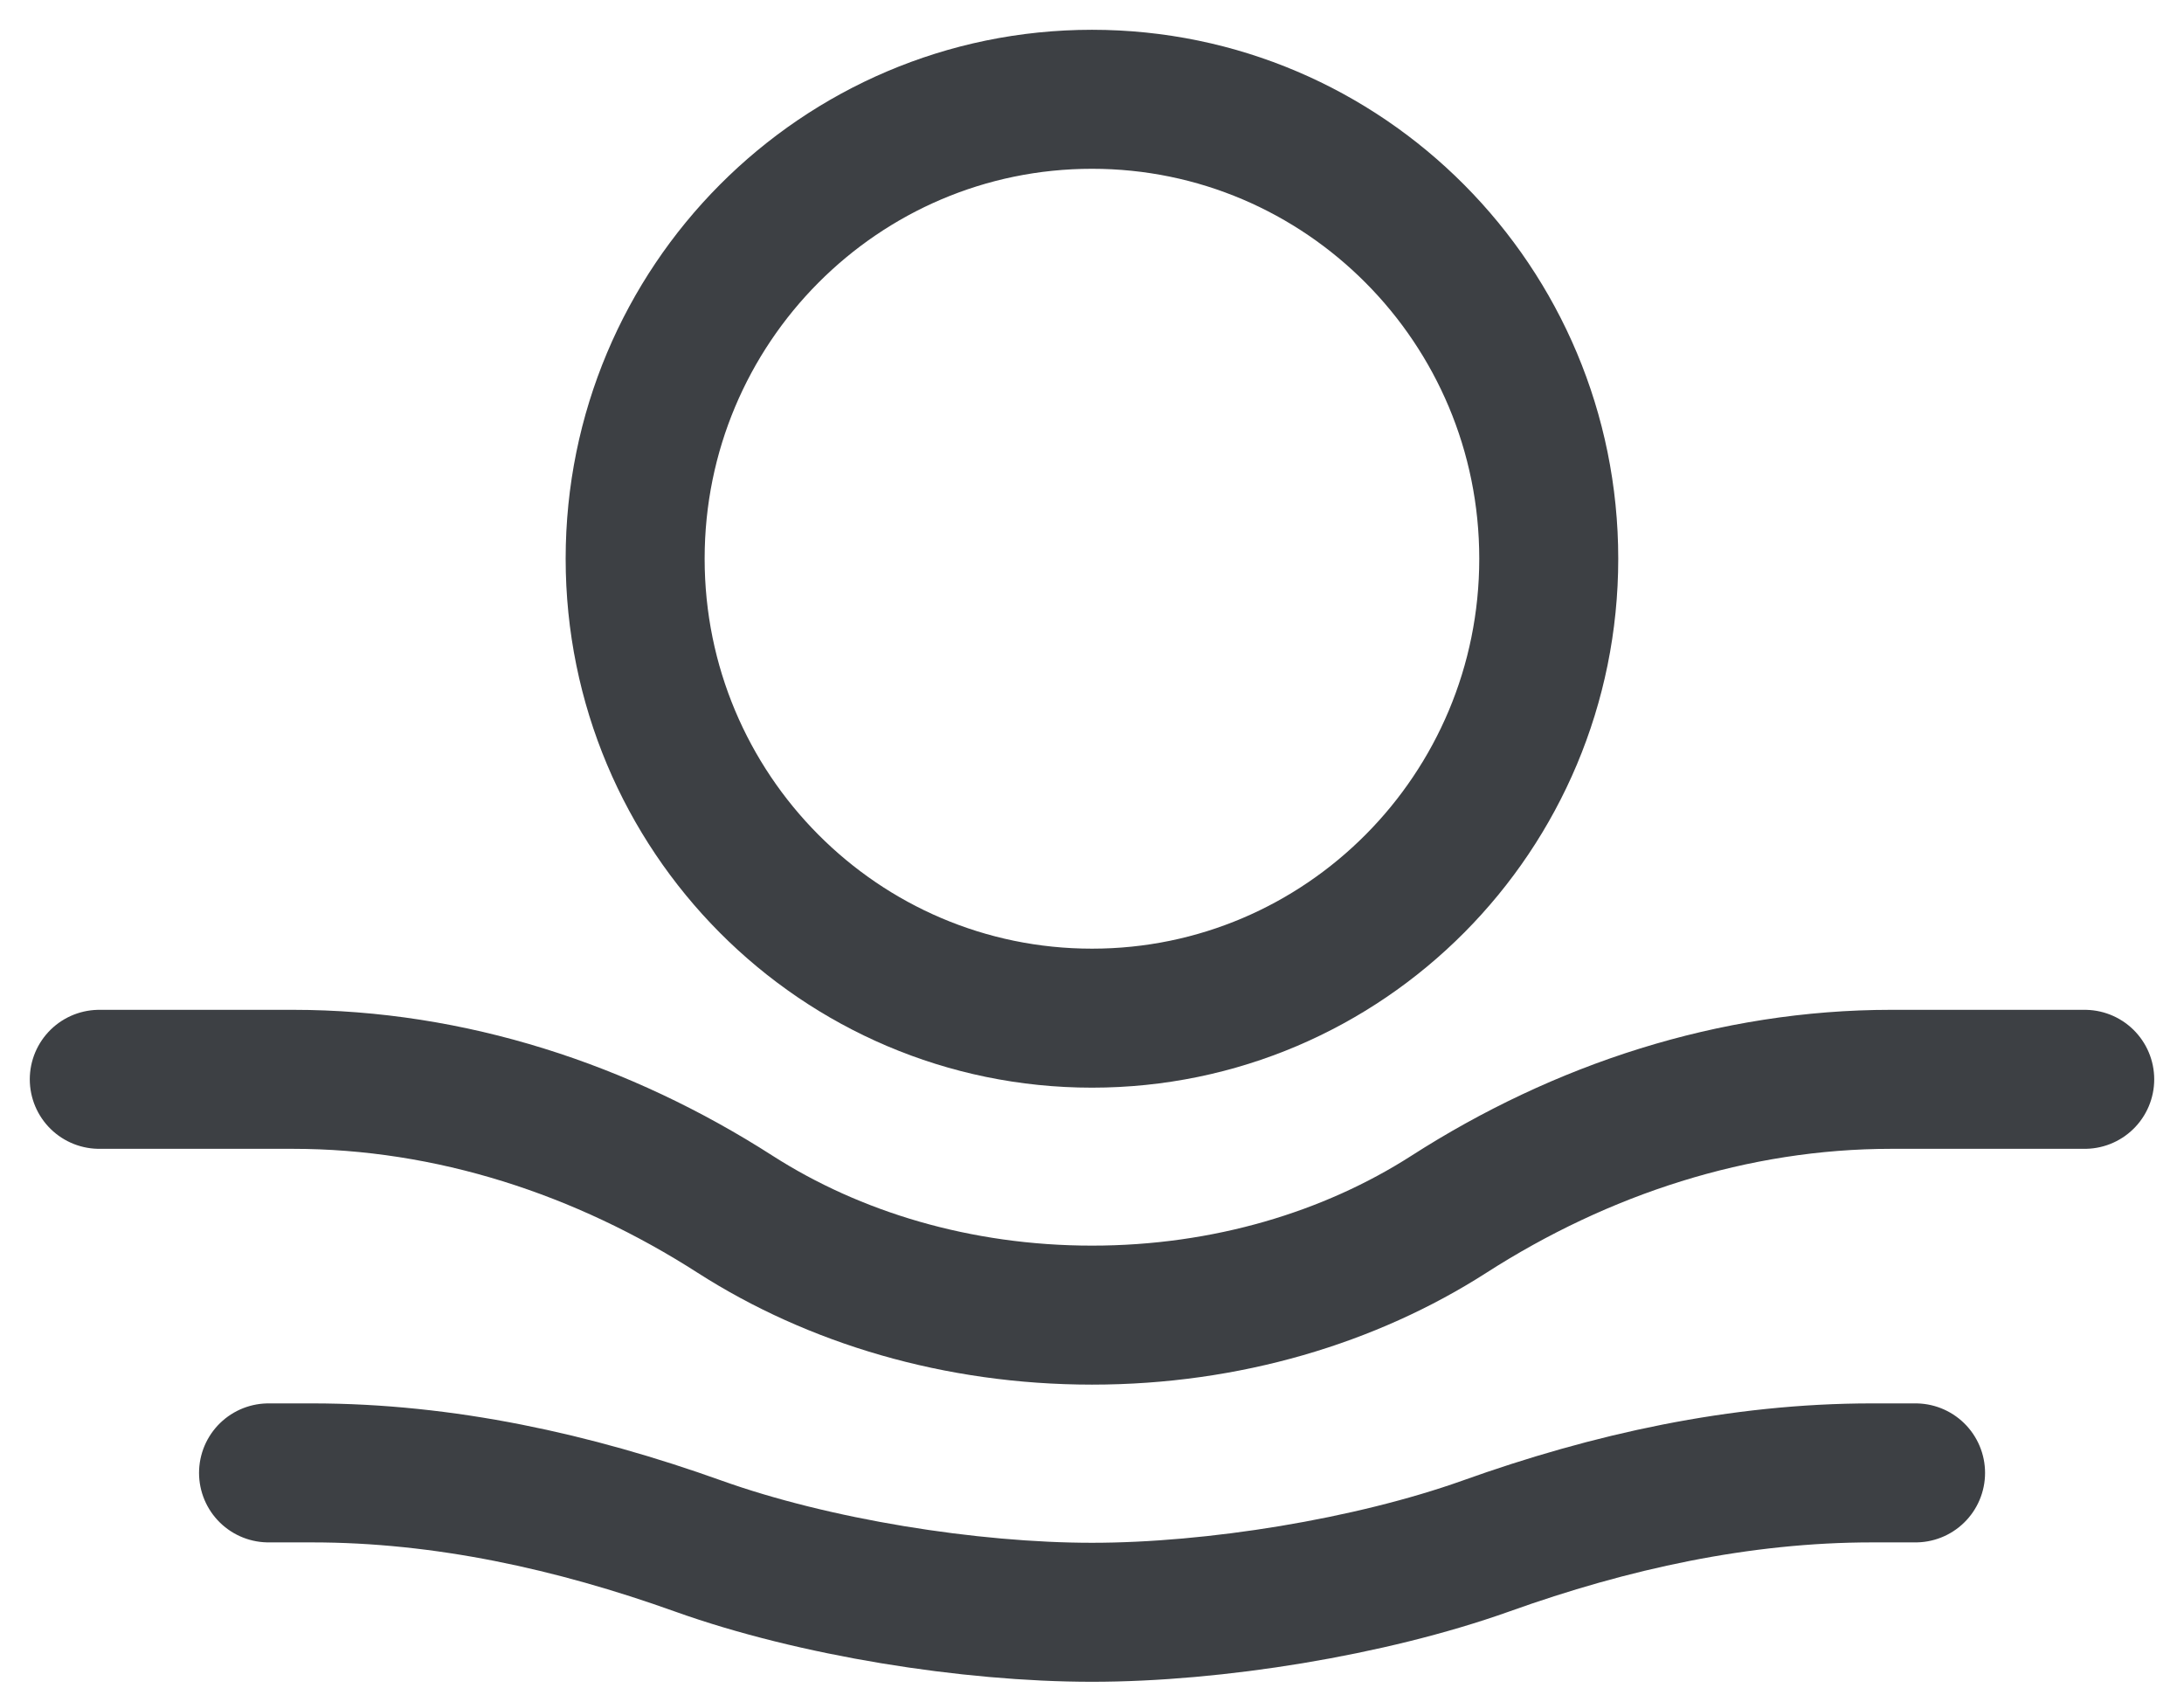
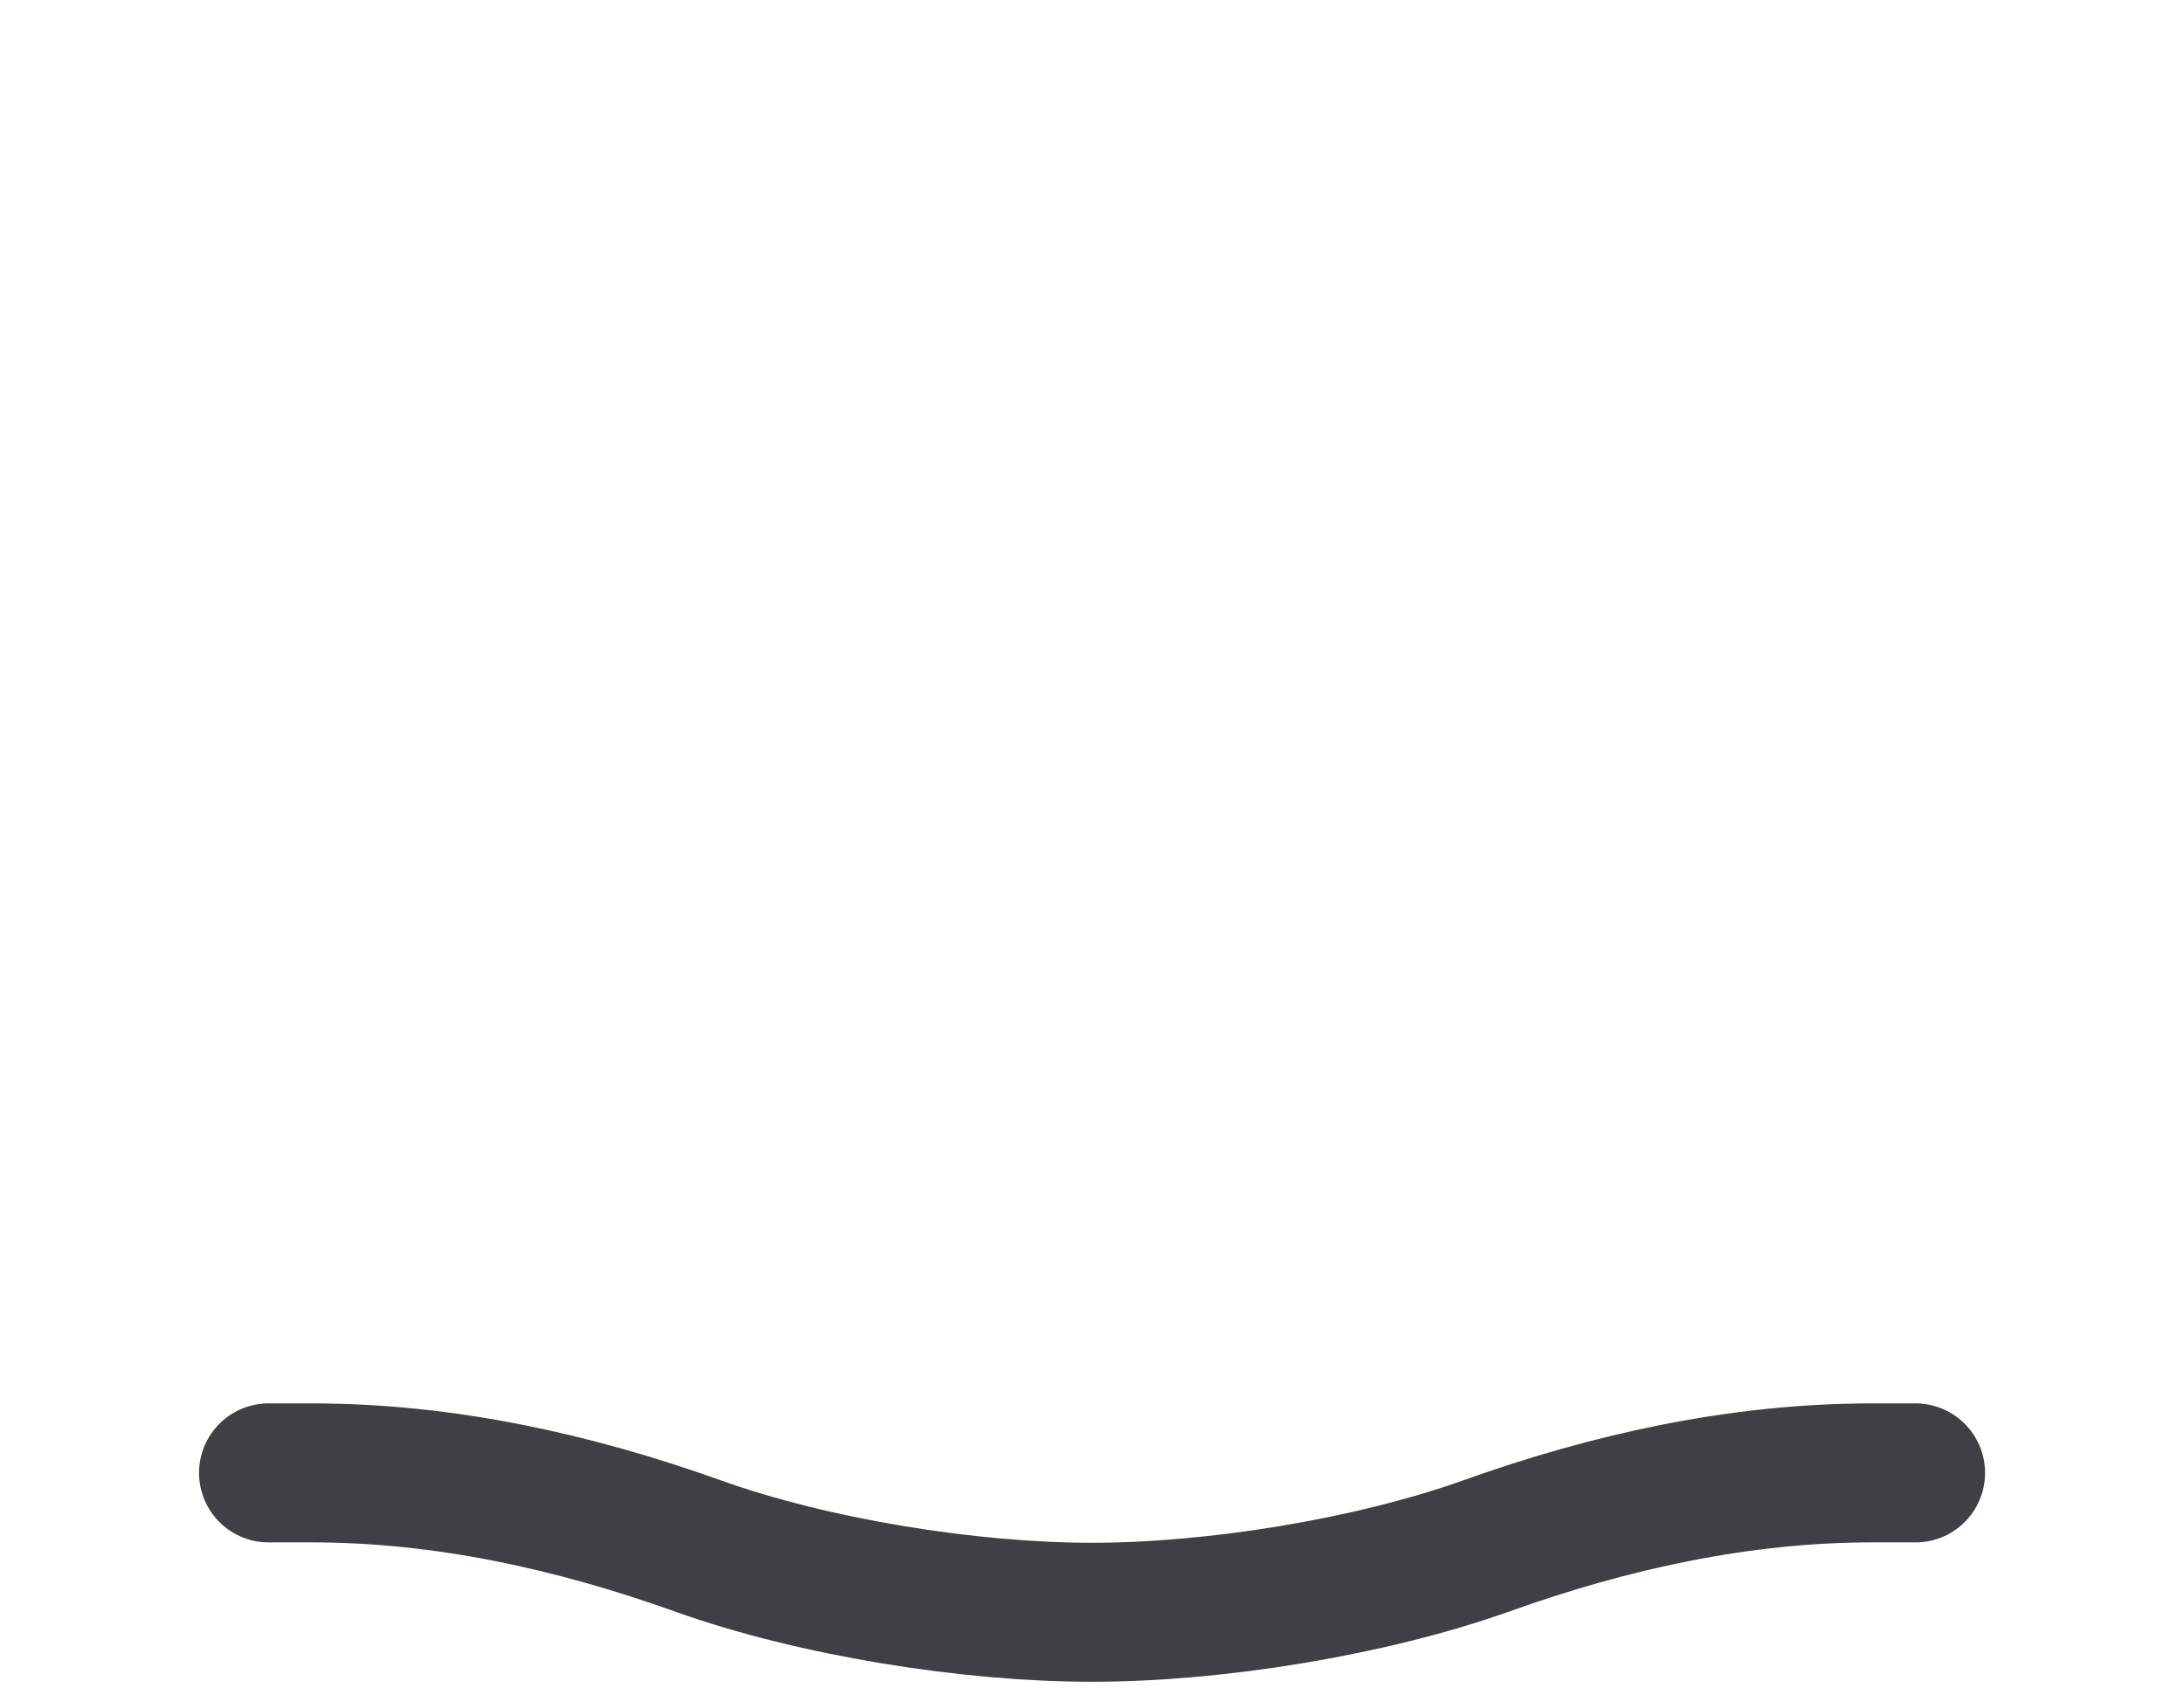
<svg xmlns="http://www.w3.org/2000/svg" width="22" height="17" viewBox="0 0 22 17" fill="none">
-   <path d="M11 10.255C13.541 10.255 15.601 8.183 15.601 5.627C15.601 3.072 13.541 1 11 1C8.459 1 6.398 3.072 6.398 5.627C6.398 8.183 8.459 10.255 11 10.255Z" stroke="#3D4044" stroke-width="1.4" stroke-miterlimit="10" stroke-linecap="round" />
-   <path d="M1 10.871H2.949C4.538 10.871 6.07 11.373 7.408 12.232C8.398 12.866 9.644 13.246 11 13.246C12.356 13.246 13.602 12.866 14.592 12.232C15.93 11.373 17.462 10.871 19.051 10.871H21" stroke="#3D4044" stroke-width="1.4" stroke-miterlimit="10" stroke-linecap="round" />
  <path d="M19.296 14.835H18.858C17.526 14.835 16.221 15.123 14.967 15.572C13.802 15.987 12.232 16.239 11 16.239C9.768 16.239 8.199 15.989 7.034 15.572C5.779 15.123 4.474 14.835 3.142 14.835H2.705" stroke="#3D4044" stroke-width="1.4" stroke-miterlimit="10" stroke-linecap="round" />
</svg>